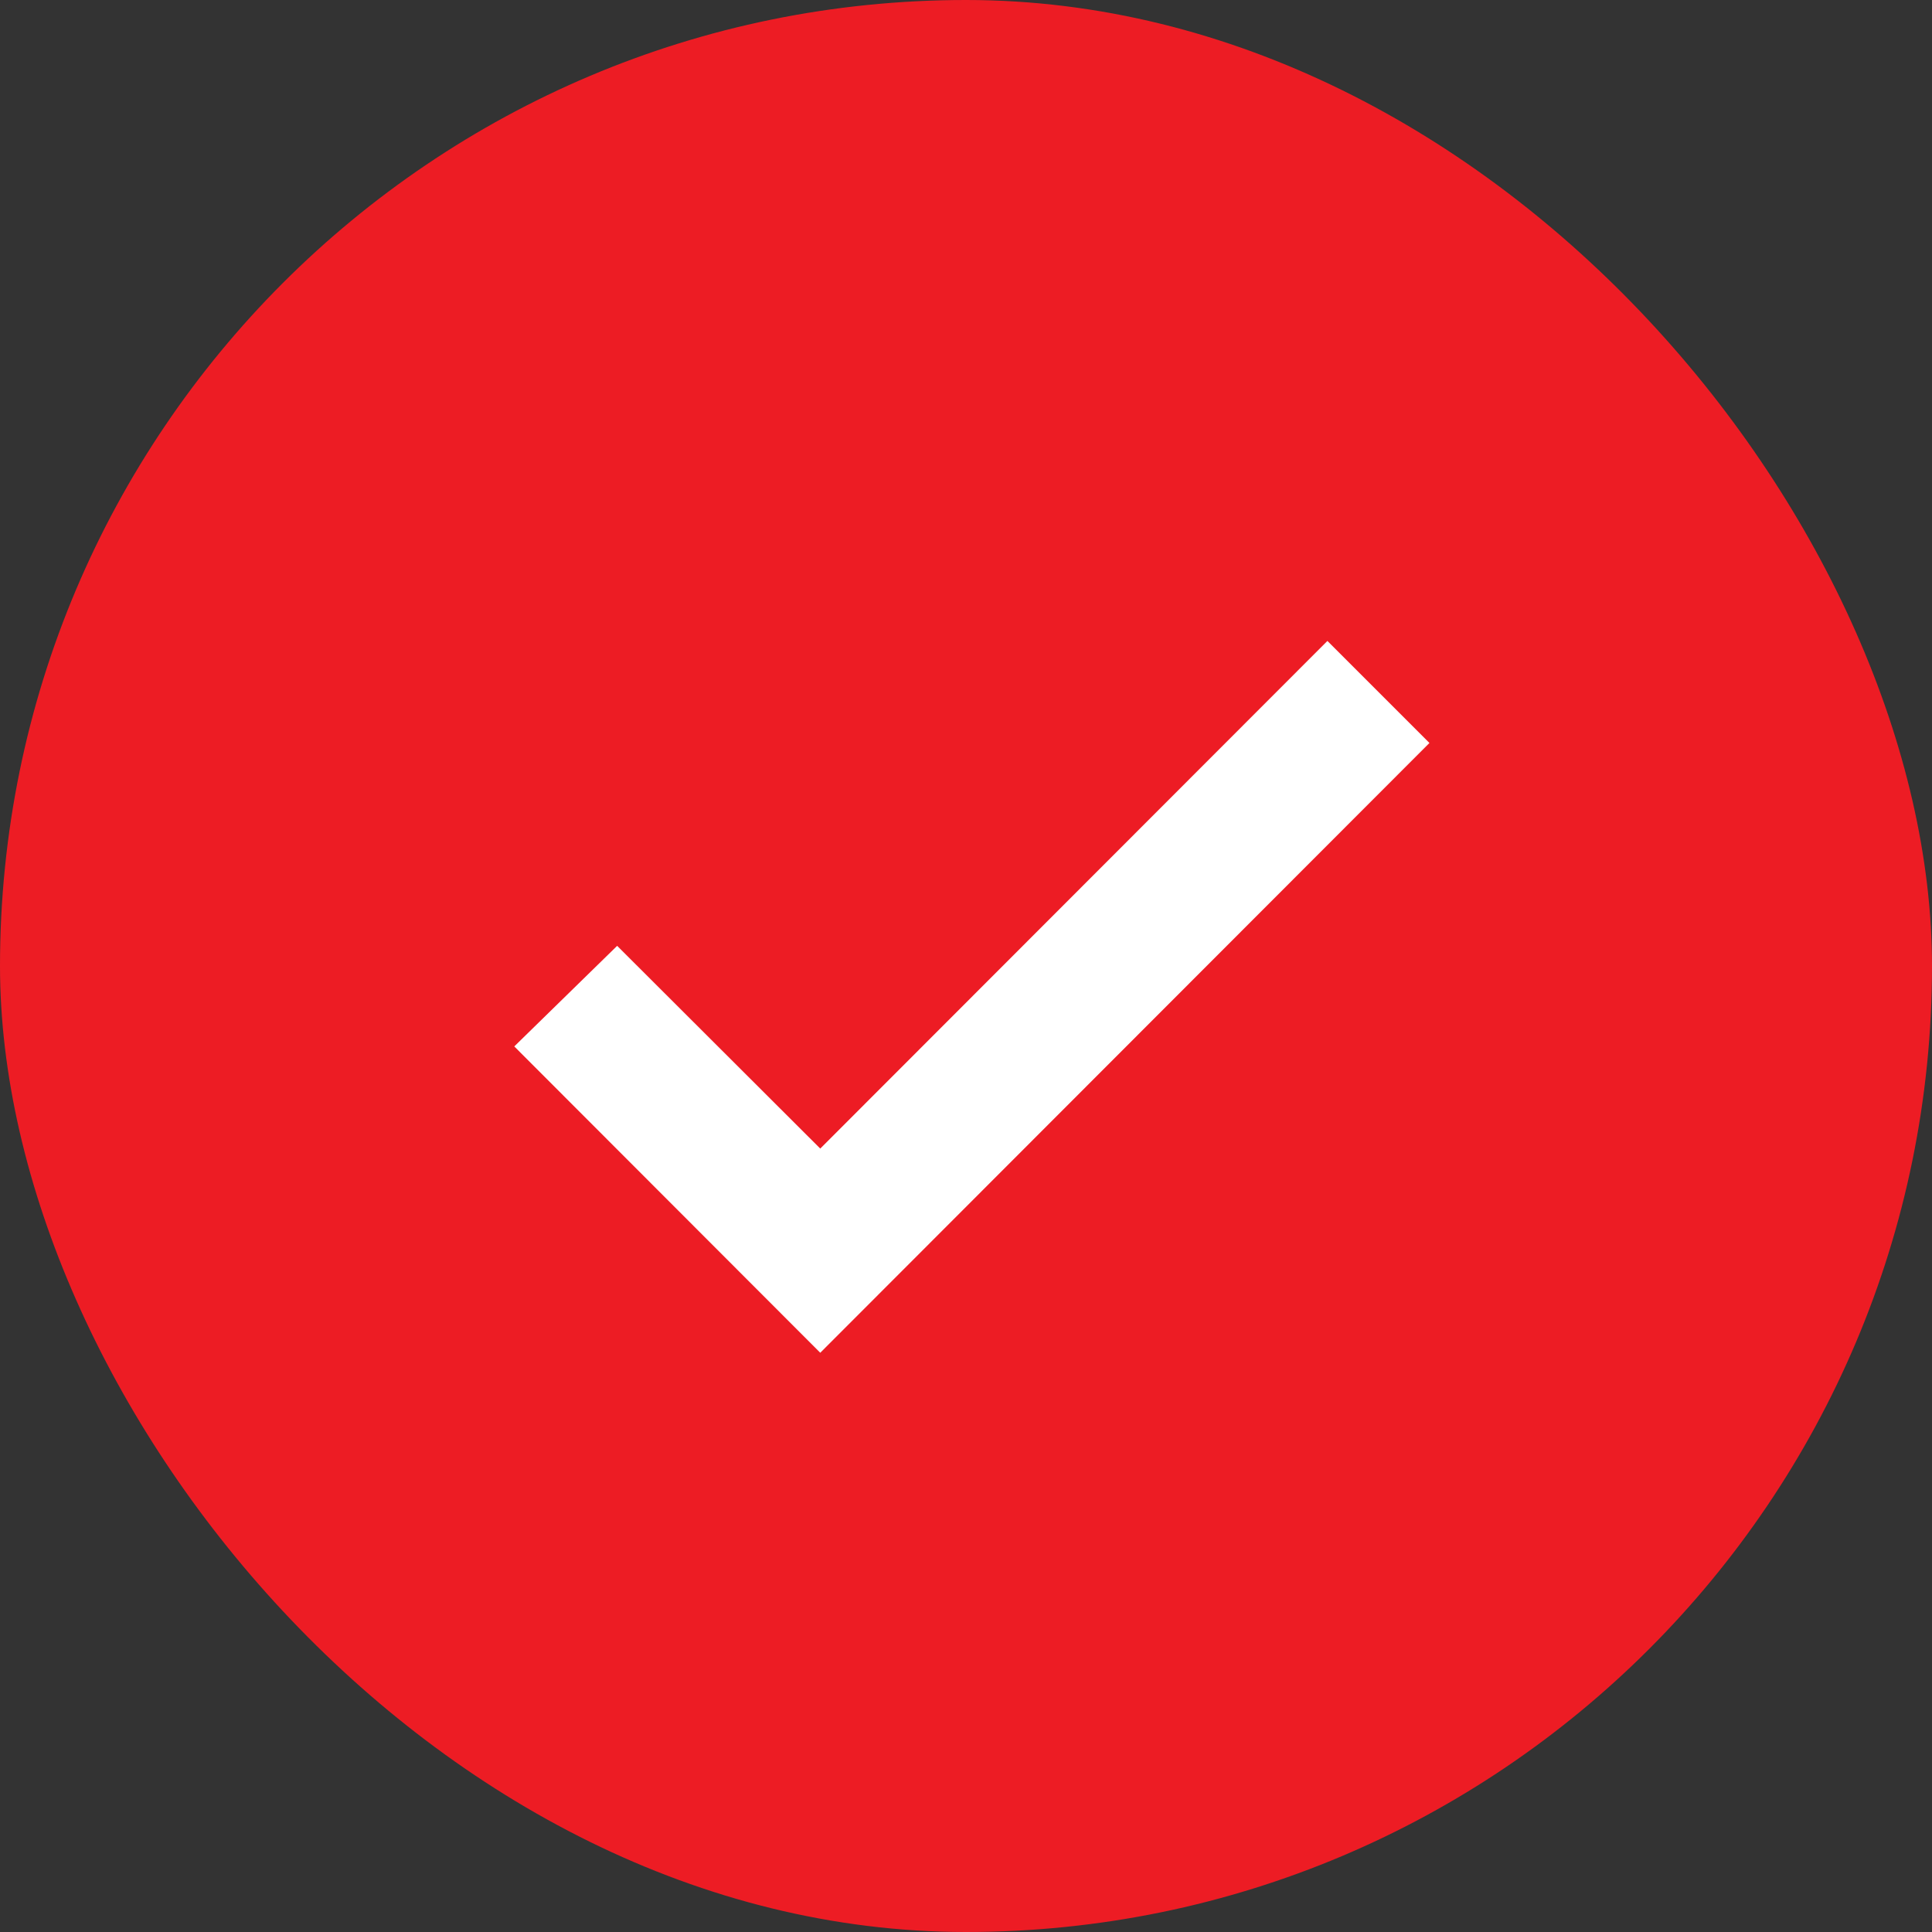
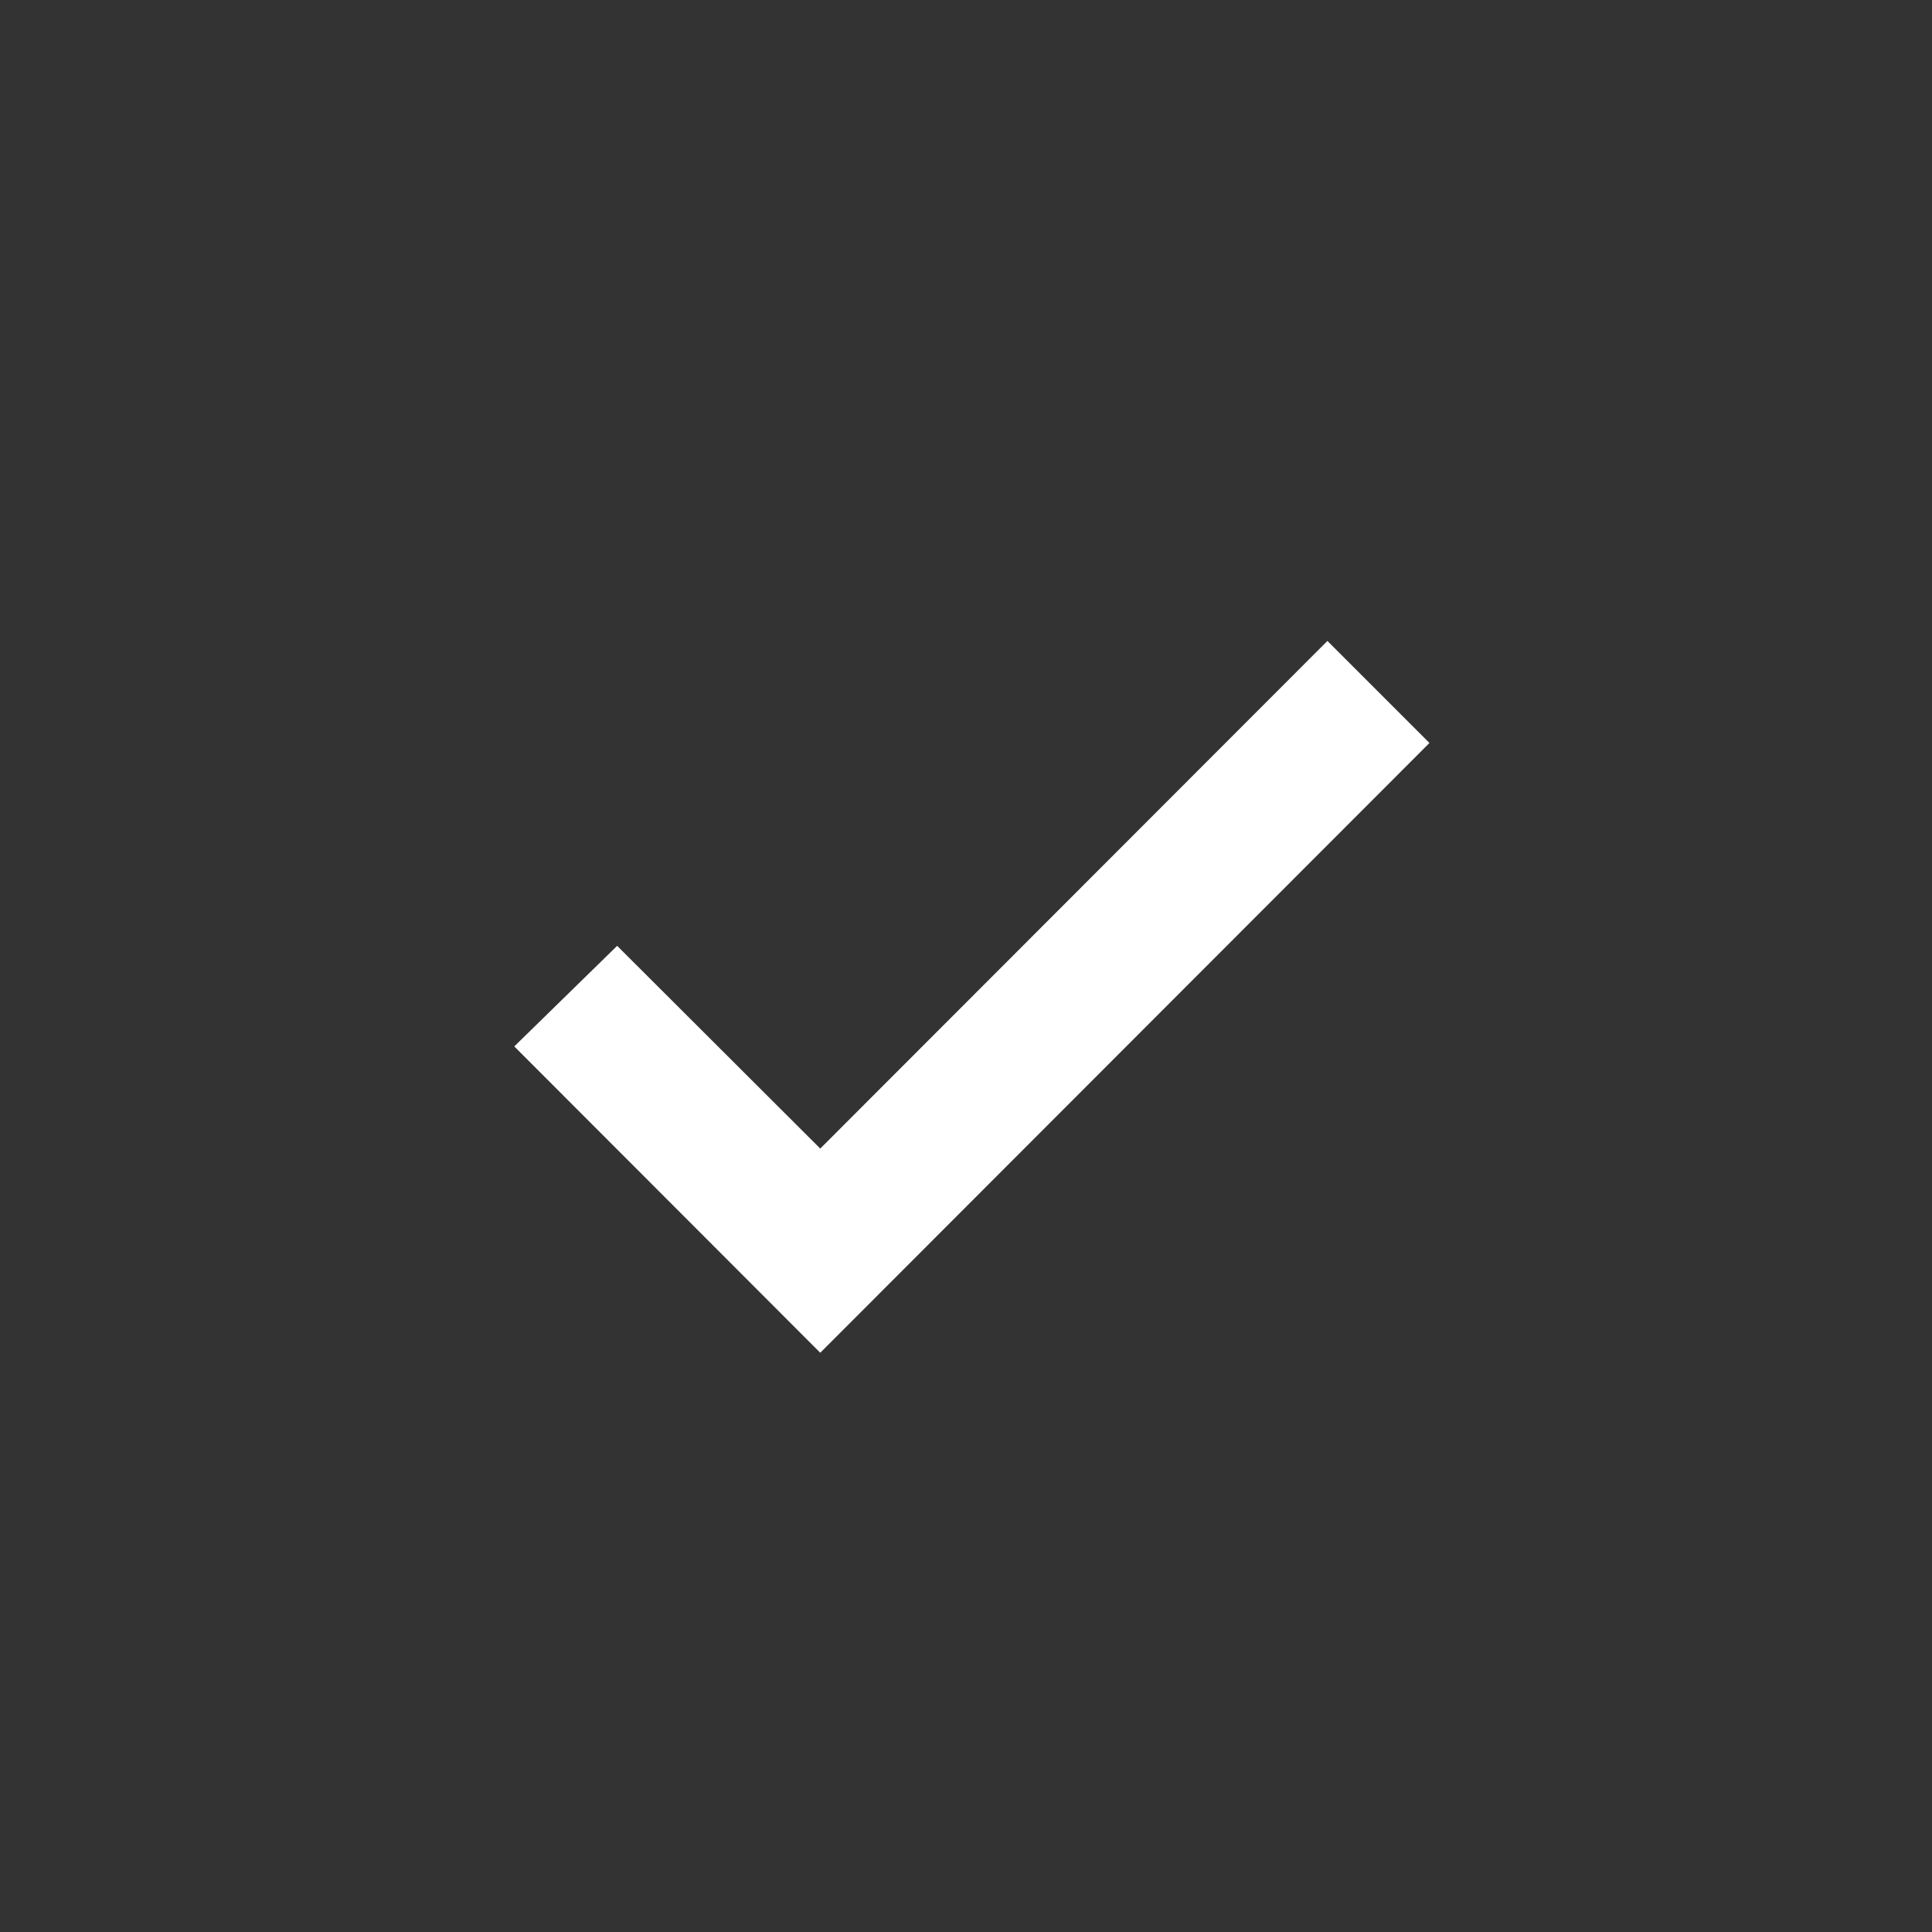
<svg xmlns="http://www.w3.org/2000/svg" width="16px" height="16px" viewBox="0 0 16 16" version="1.1">
  <rect x="0" y="0" width="16" height="16" fill="#333333" stroke="none" />
  <title>Group Copy 3</title>
  <g id="07.-Logos" stroke="none" stroke-width="1" fill="none" fill-rule="evenodd">
    <g id="Group-9-Copy-11" transform="translate(-8, -70)">
      <g id="Group-Copy-3" transform="translate(8, 70)">
        <g id="Group-Copy" fill="#ED1C24">
-           <rect id="Rectangle-Copy" x="0" y="0" width="16" height="16" rx="8" />
-         </g>
+           </g>
        <g id="ok" transform="translate(4.259, 5.308)" fill="#FFFFFF">
          <polygon id="Path-2" points="0.852 2.525 0 3.358 2.534 5.895 7.579 0.845 6.734 0 2.534 4.204" />
        </g>
      </g>
    </g>
  </g>
</svg>